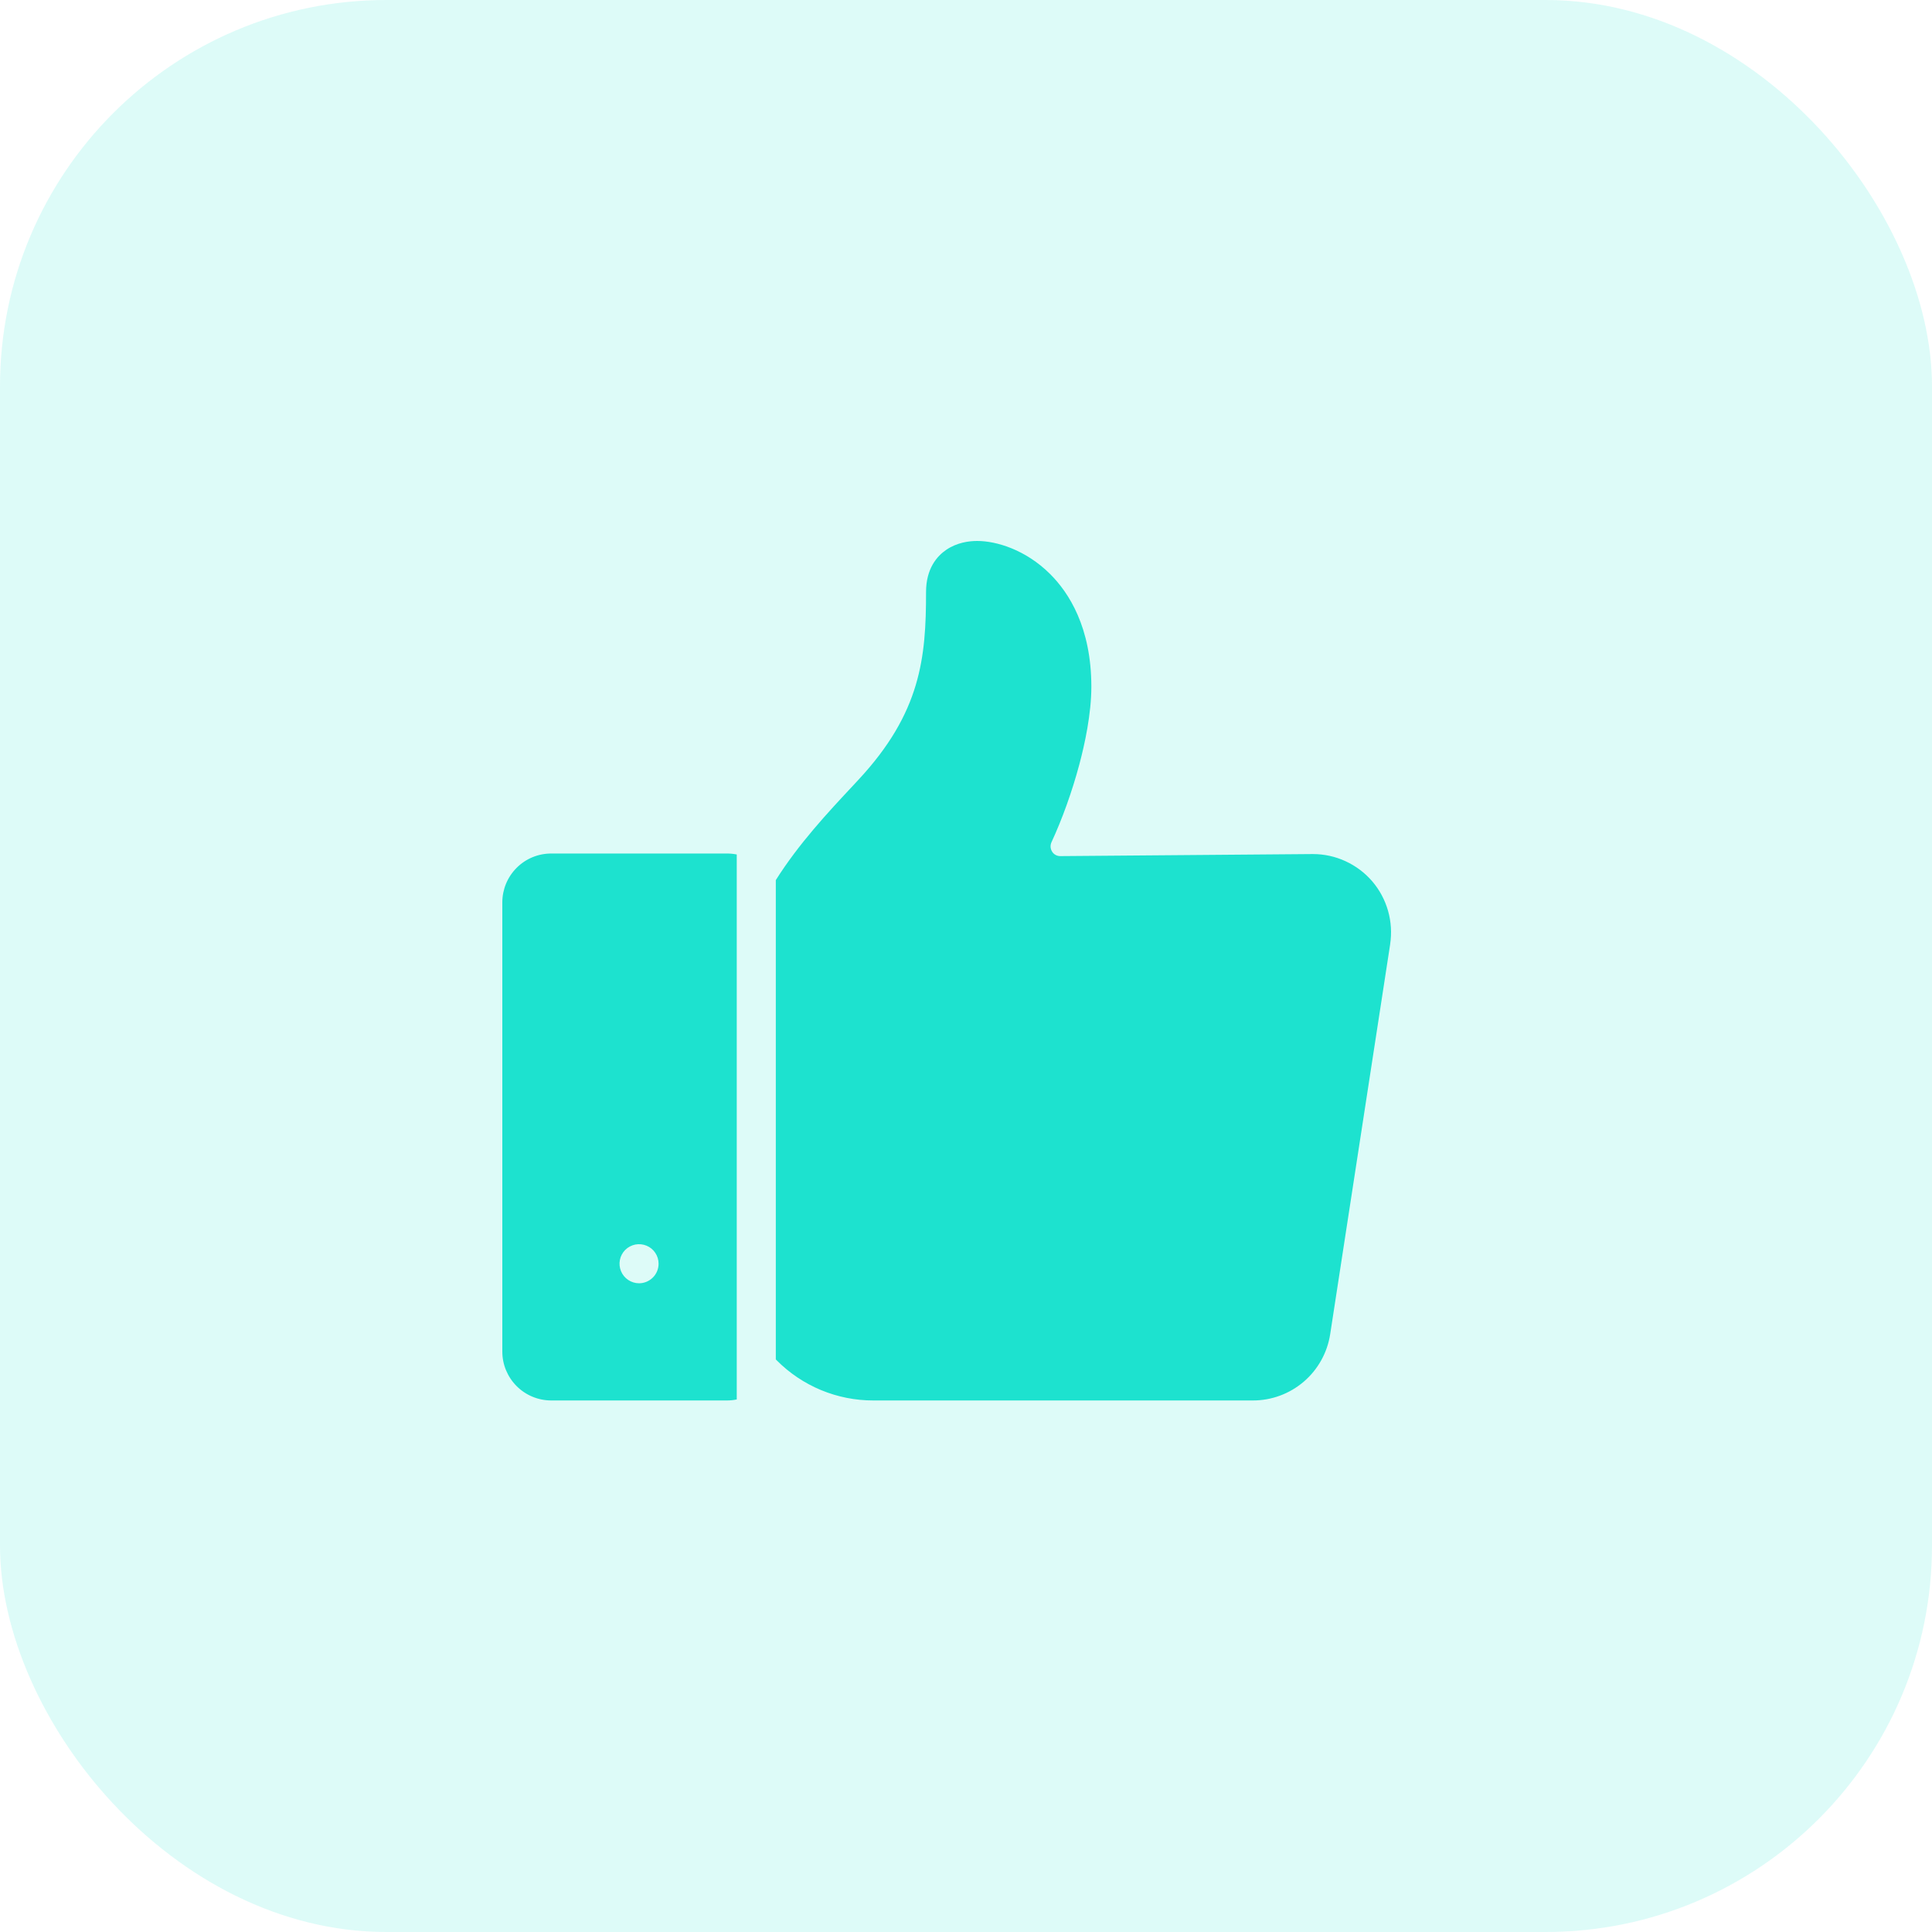
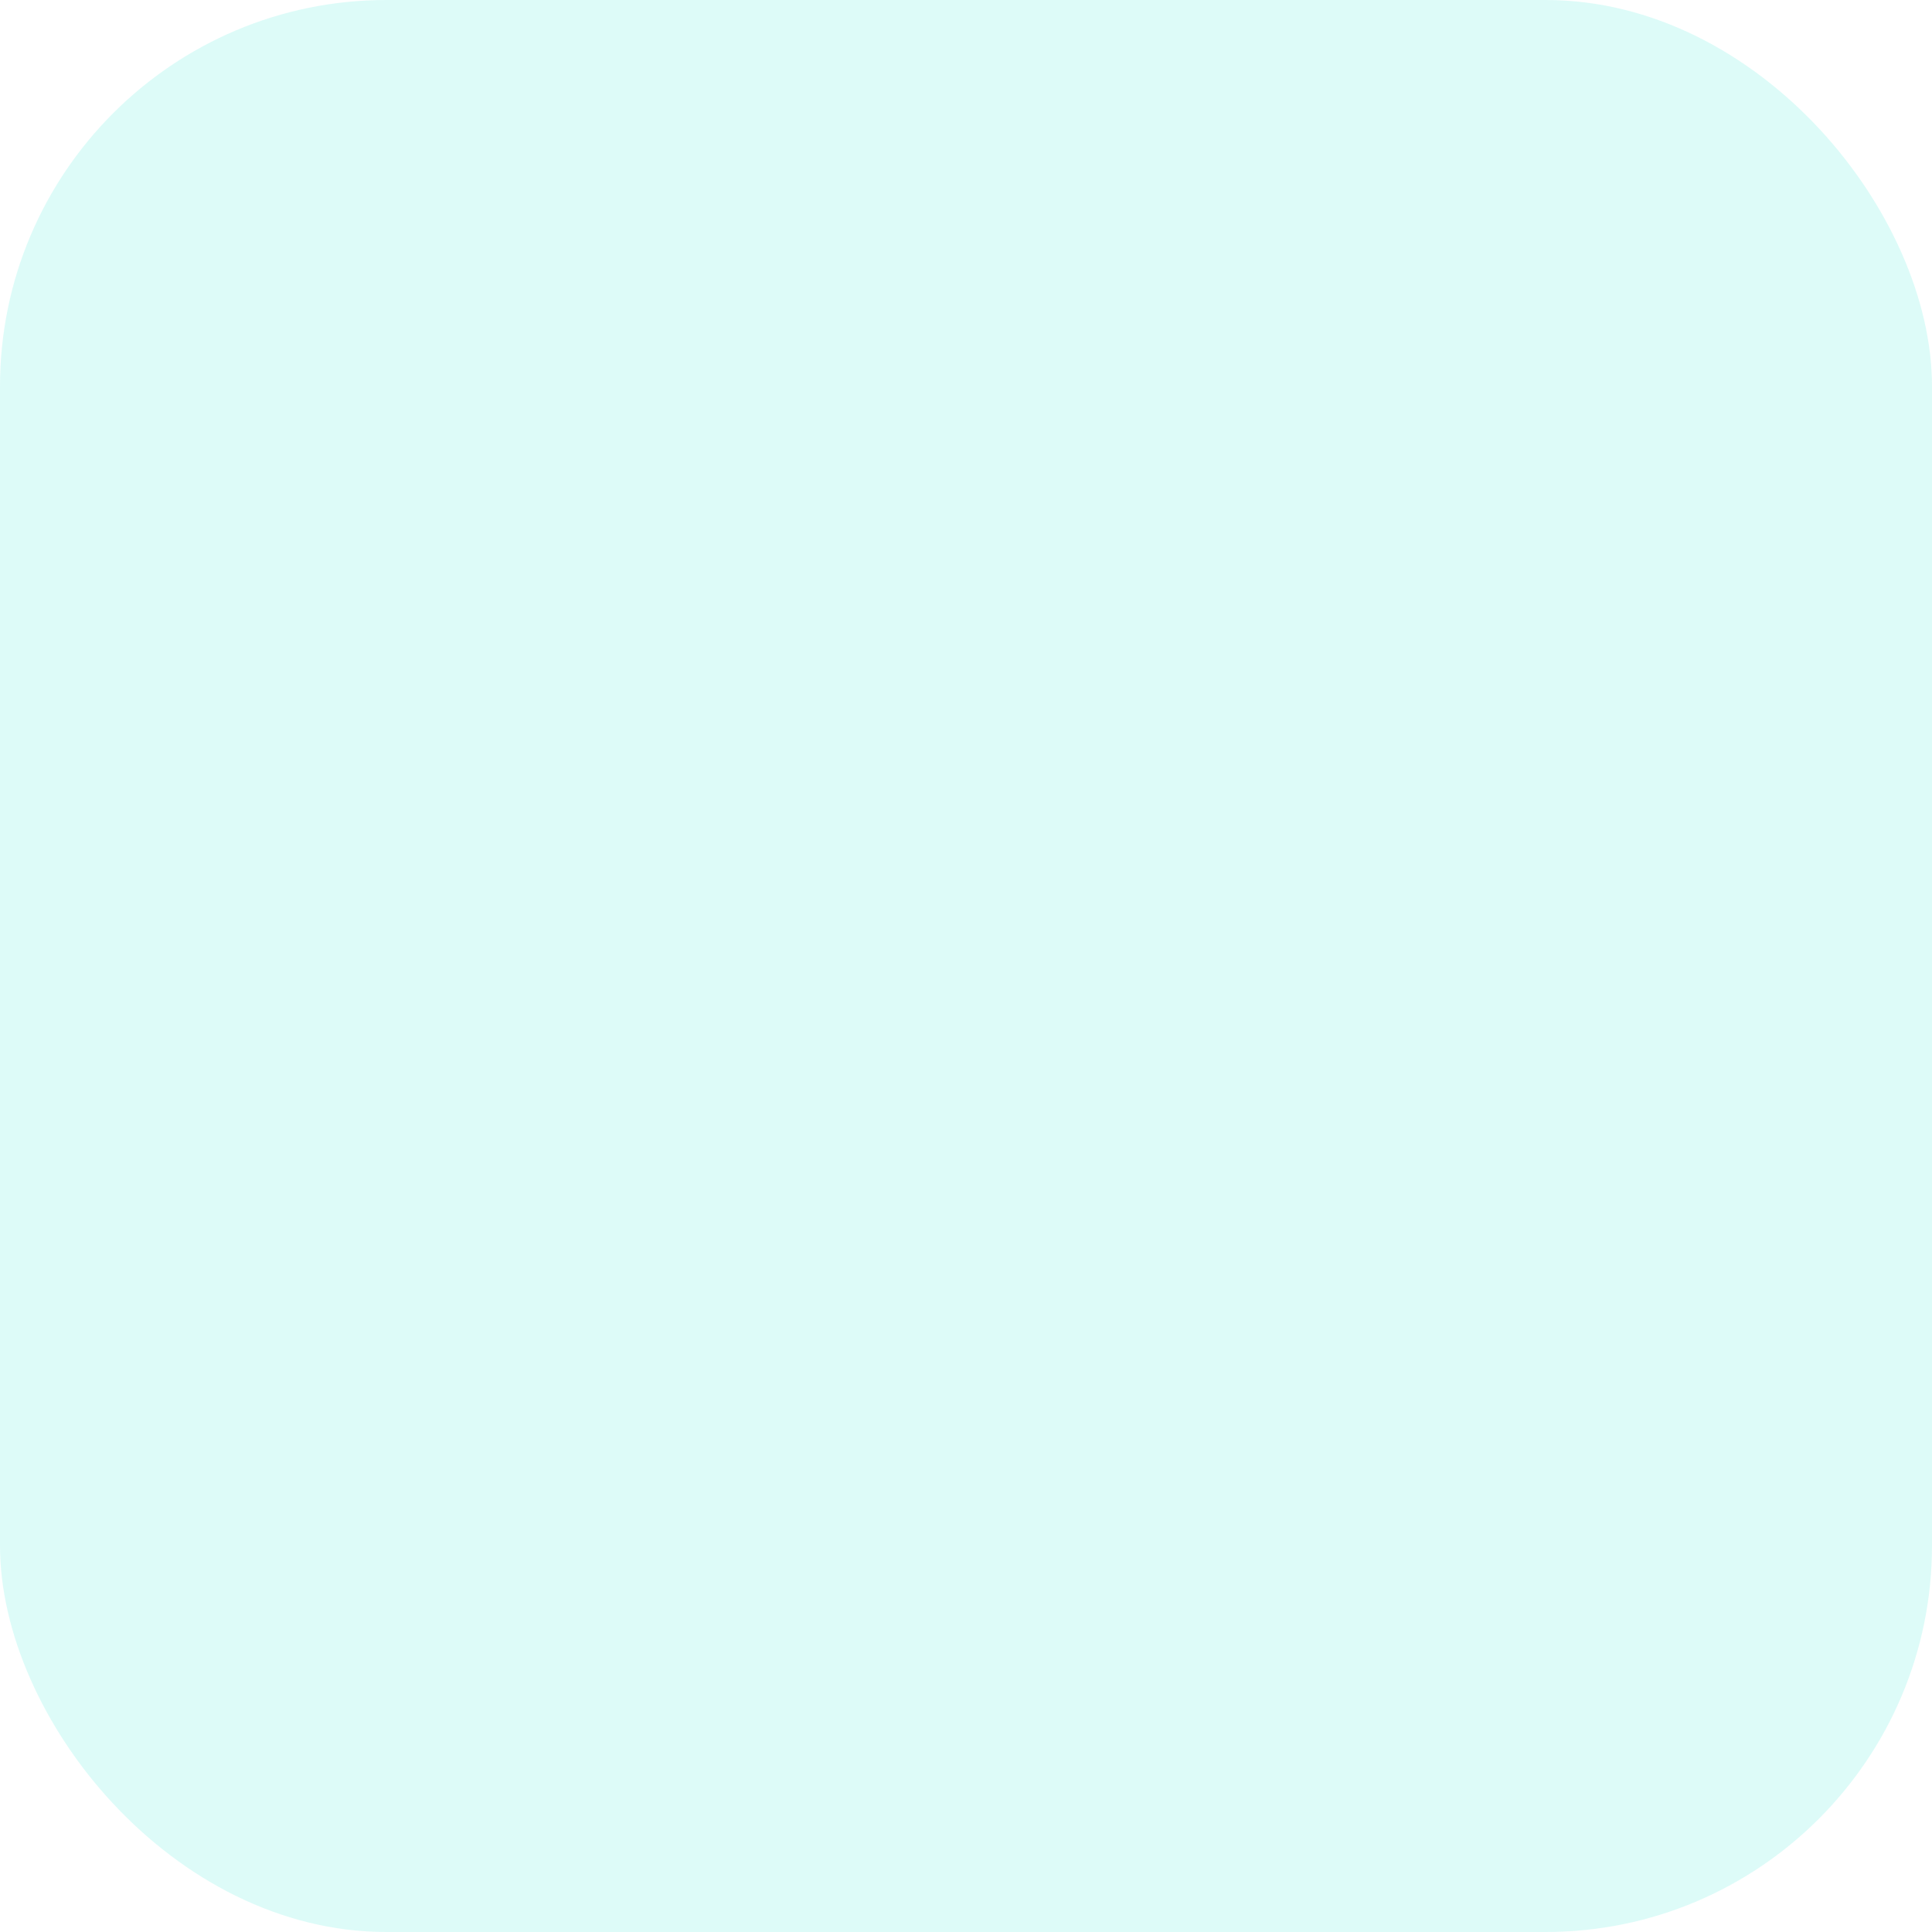
<svg xmlns="http://www.w3.org/2000/svg" width="50" height="50" viewBox="0 0 50 50" fill="none">
  <rect opacity="0.15" width="50" height="50" rx="10" fill="#1DE2CF" />
-   <path d="M19.067 22.114C18.983 22.097 18.899 22.089 18.814 22.089H14.264C13.929 22.089 13.607 22.222 13.371 22.459C13.134 22.696 13 23.017 13 23.352V34.98C13 35.315 13.134 35.636 13.371 35.873C13.607 36.11 13.929 36.243 14.264 36.244H18.814C18.899 36.244 18.983 36.235 19.067 36.218V22.114ZM16.539 33.211C16.439 33.211 16.341 33.181 16.258 33.125C16.175 33.07 16.11 32.991 16.072 32.898C16.034 32.806 16.023 32.704 16.043 32.606C16.062 32.508 16.111 32.418 16.181 32.347C16.252 32.277 16.342 32.229 16.44 32.209C16.538 32.19 16.64 32.2 16.732 32.238C16.825 32.276 16.904 32.341 16.959 32.424C17.015 32.507 17.044 32.605 17.044 32.705C17.044 32.839 16.991 32.968 16.896 33.062C16.801 33.157 16.673 33.211 16.539 33.211ZM35.978 24.433L34.425 34.529C34.351 35.007 34.109 35.442 33.743 35.756C33.376 36.071 32.909 36.244 32.426 36.244H22.605C22.14 36.245 21.68 36.154 21.25 35.976C20.821 35.798 20.431 35.537 20.103 35.207C20.094 35.199 20.086 35.19 20.078 35.181V22.777C20.672 21.834 21.431 21.021 22.071 20.337L22.213 20.184C23.837 18.441 23.966 17.011 23.966 15.322C23.966 14.712 24.252 14.39 24.491 14.228C24.768 14.04 25.078 14 25.289 14C25.786 14 26.543 14.225 27.176 14.855C27.663 15.339 28.244 16.239 28.244 17.772C28.244 18.473 28.074 19.257 27.931 19.791C27.746 20.483 27.491 21.195 27.213 21.795C27.195 21.834 27.187 21.877 27.189 21.92C27.192 21.963 27.206 22.005 27.229 22.041C27.251 22.077 27.282 22.106 27.319 22.126C27.356 22.146 27.398 22.156 27.439 22.156H27.442L33.962 22.103H33.978C34.27 22.103 34.558 22.166 34.822 22.288C35.087 22.41 35.323 22.587 35.513 22.808C35.703 23.03 35.842 23.29 35.922 23.57C36.002 23.85 36.021 24.145 35.977 24.433H35.978Z" fill="#1DE2CF" />
</svg>